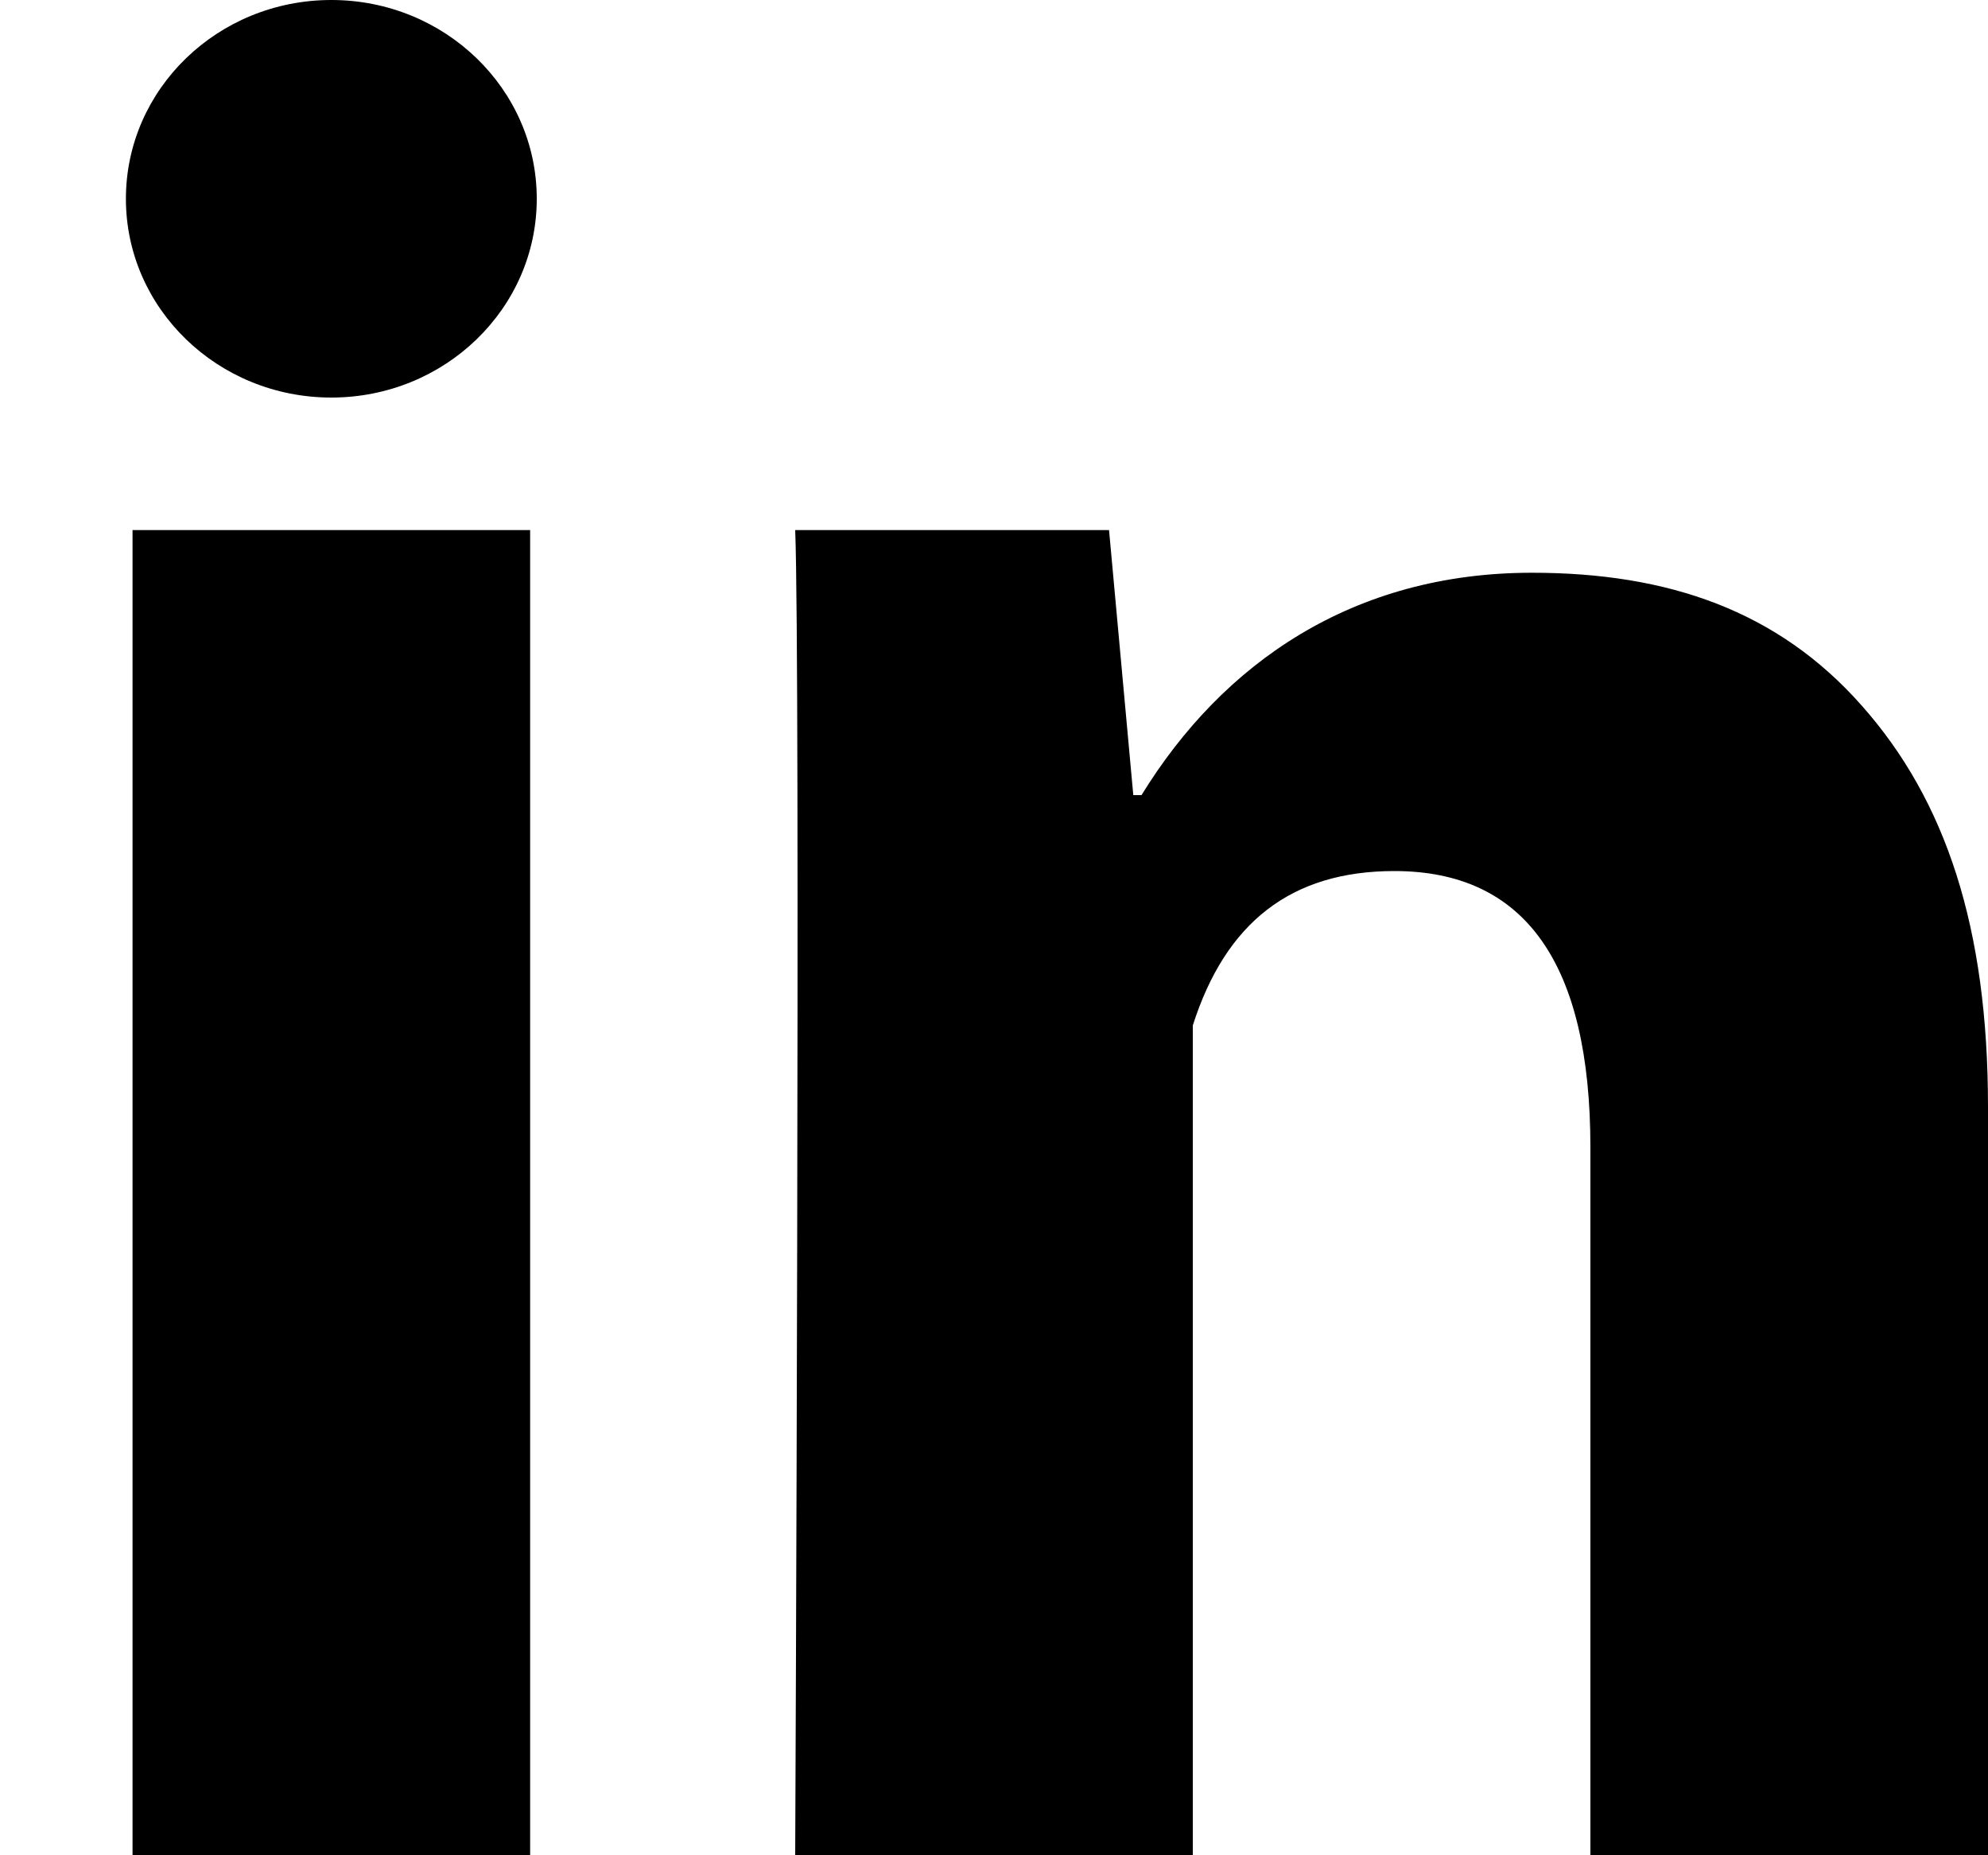
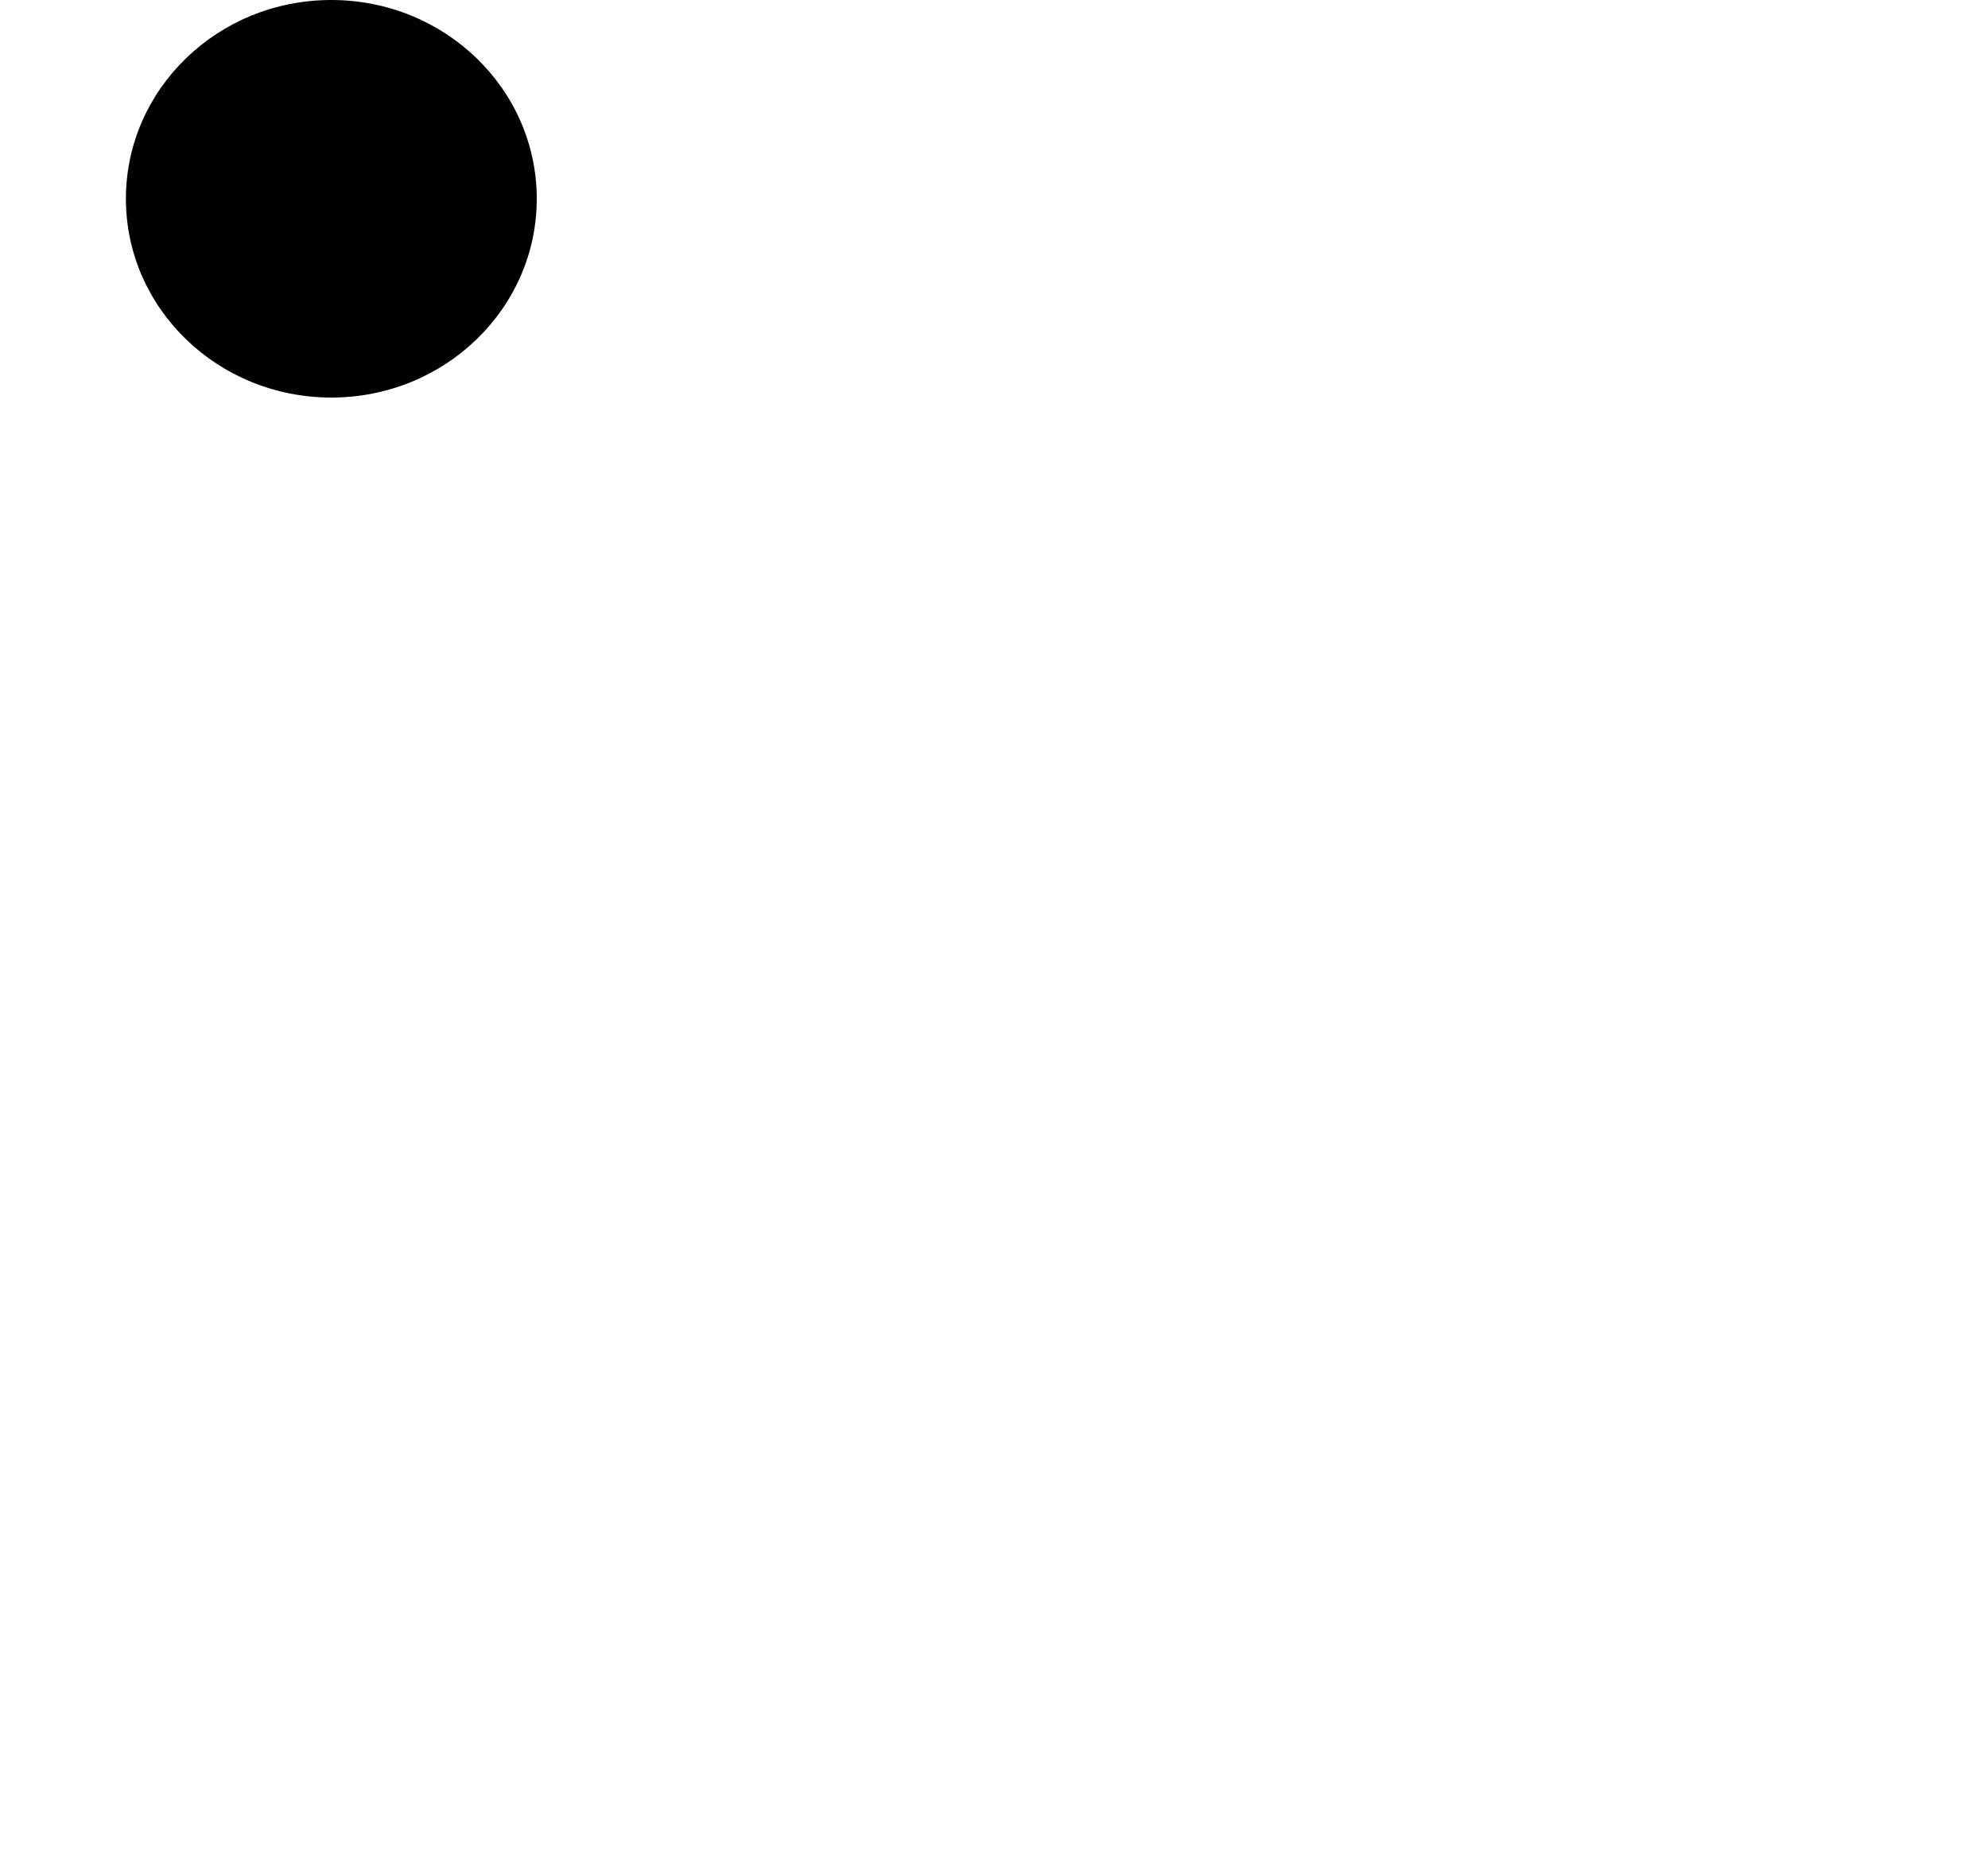
<svg xmlns="http://www.w3.org/2000/svg" width="15px" height="14px" viewBox="0 0 15 14" version="1.1">
  <title>iconfinder_social-linkedin_216394 (1)</title>
  <desc>Created with Sketch.</desc>
  <g id="Style-guide" stroke="none" stroke-width="1" fill="none" fill-rule="evenodd">
    <g id="SANS-Atoms" transform="translate(-1153, -190)">
      <g id="Share" transform="translate(1142, 81)">
        <g id="iconfinder_social-linkedin_216394-(1)" transform="translate(3, 100)">
-           <rect id="Rectangle" x="0" y="0" width="32" height="32" />
-           <path d="M12,23 L9,23 L9,13 L12,13 L12,23 Z M23,23 L20,23 L20,17.658 C20,16.266 19.504,15.573 18.521,15.573 C17.742,15.573 17.248,15.961 17,16.738 C17,18 17,23 17,23 L14,23 C14,23 14.04,14 14,13 L16.368,13 L16.551,15 L16.613,15 C17.228,14 18.211,13.322 19.559,13.322 C20.584,13.322 21.413,13.607 22.046,14.323 C22.683,15.04 23,16.002 23,17.353 L23,23 Z" id="Shape" fill="#000000" fill-rule="nonzero" />
          <ellipse id="Oval" fill="#000000" fill-rule="nonzero" cx="10.5" cy="10.5" rx="1.55" ry="1.5" />
        </g>
      </g>
    </g>
  </g>
</svg>